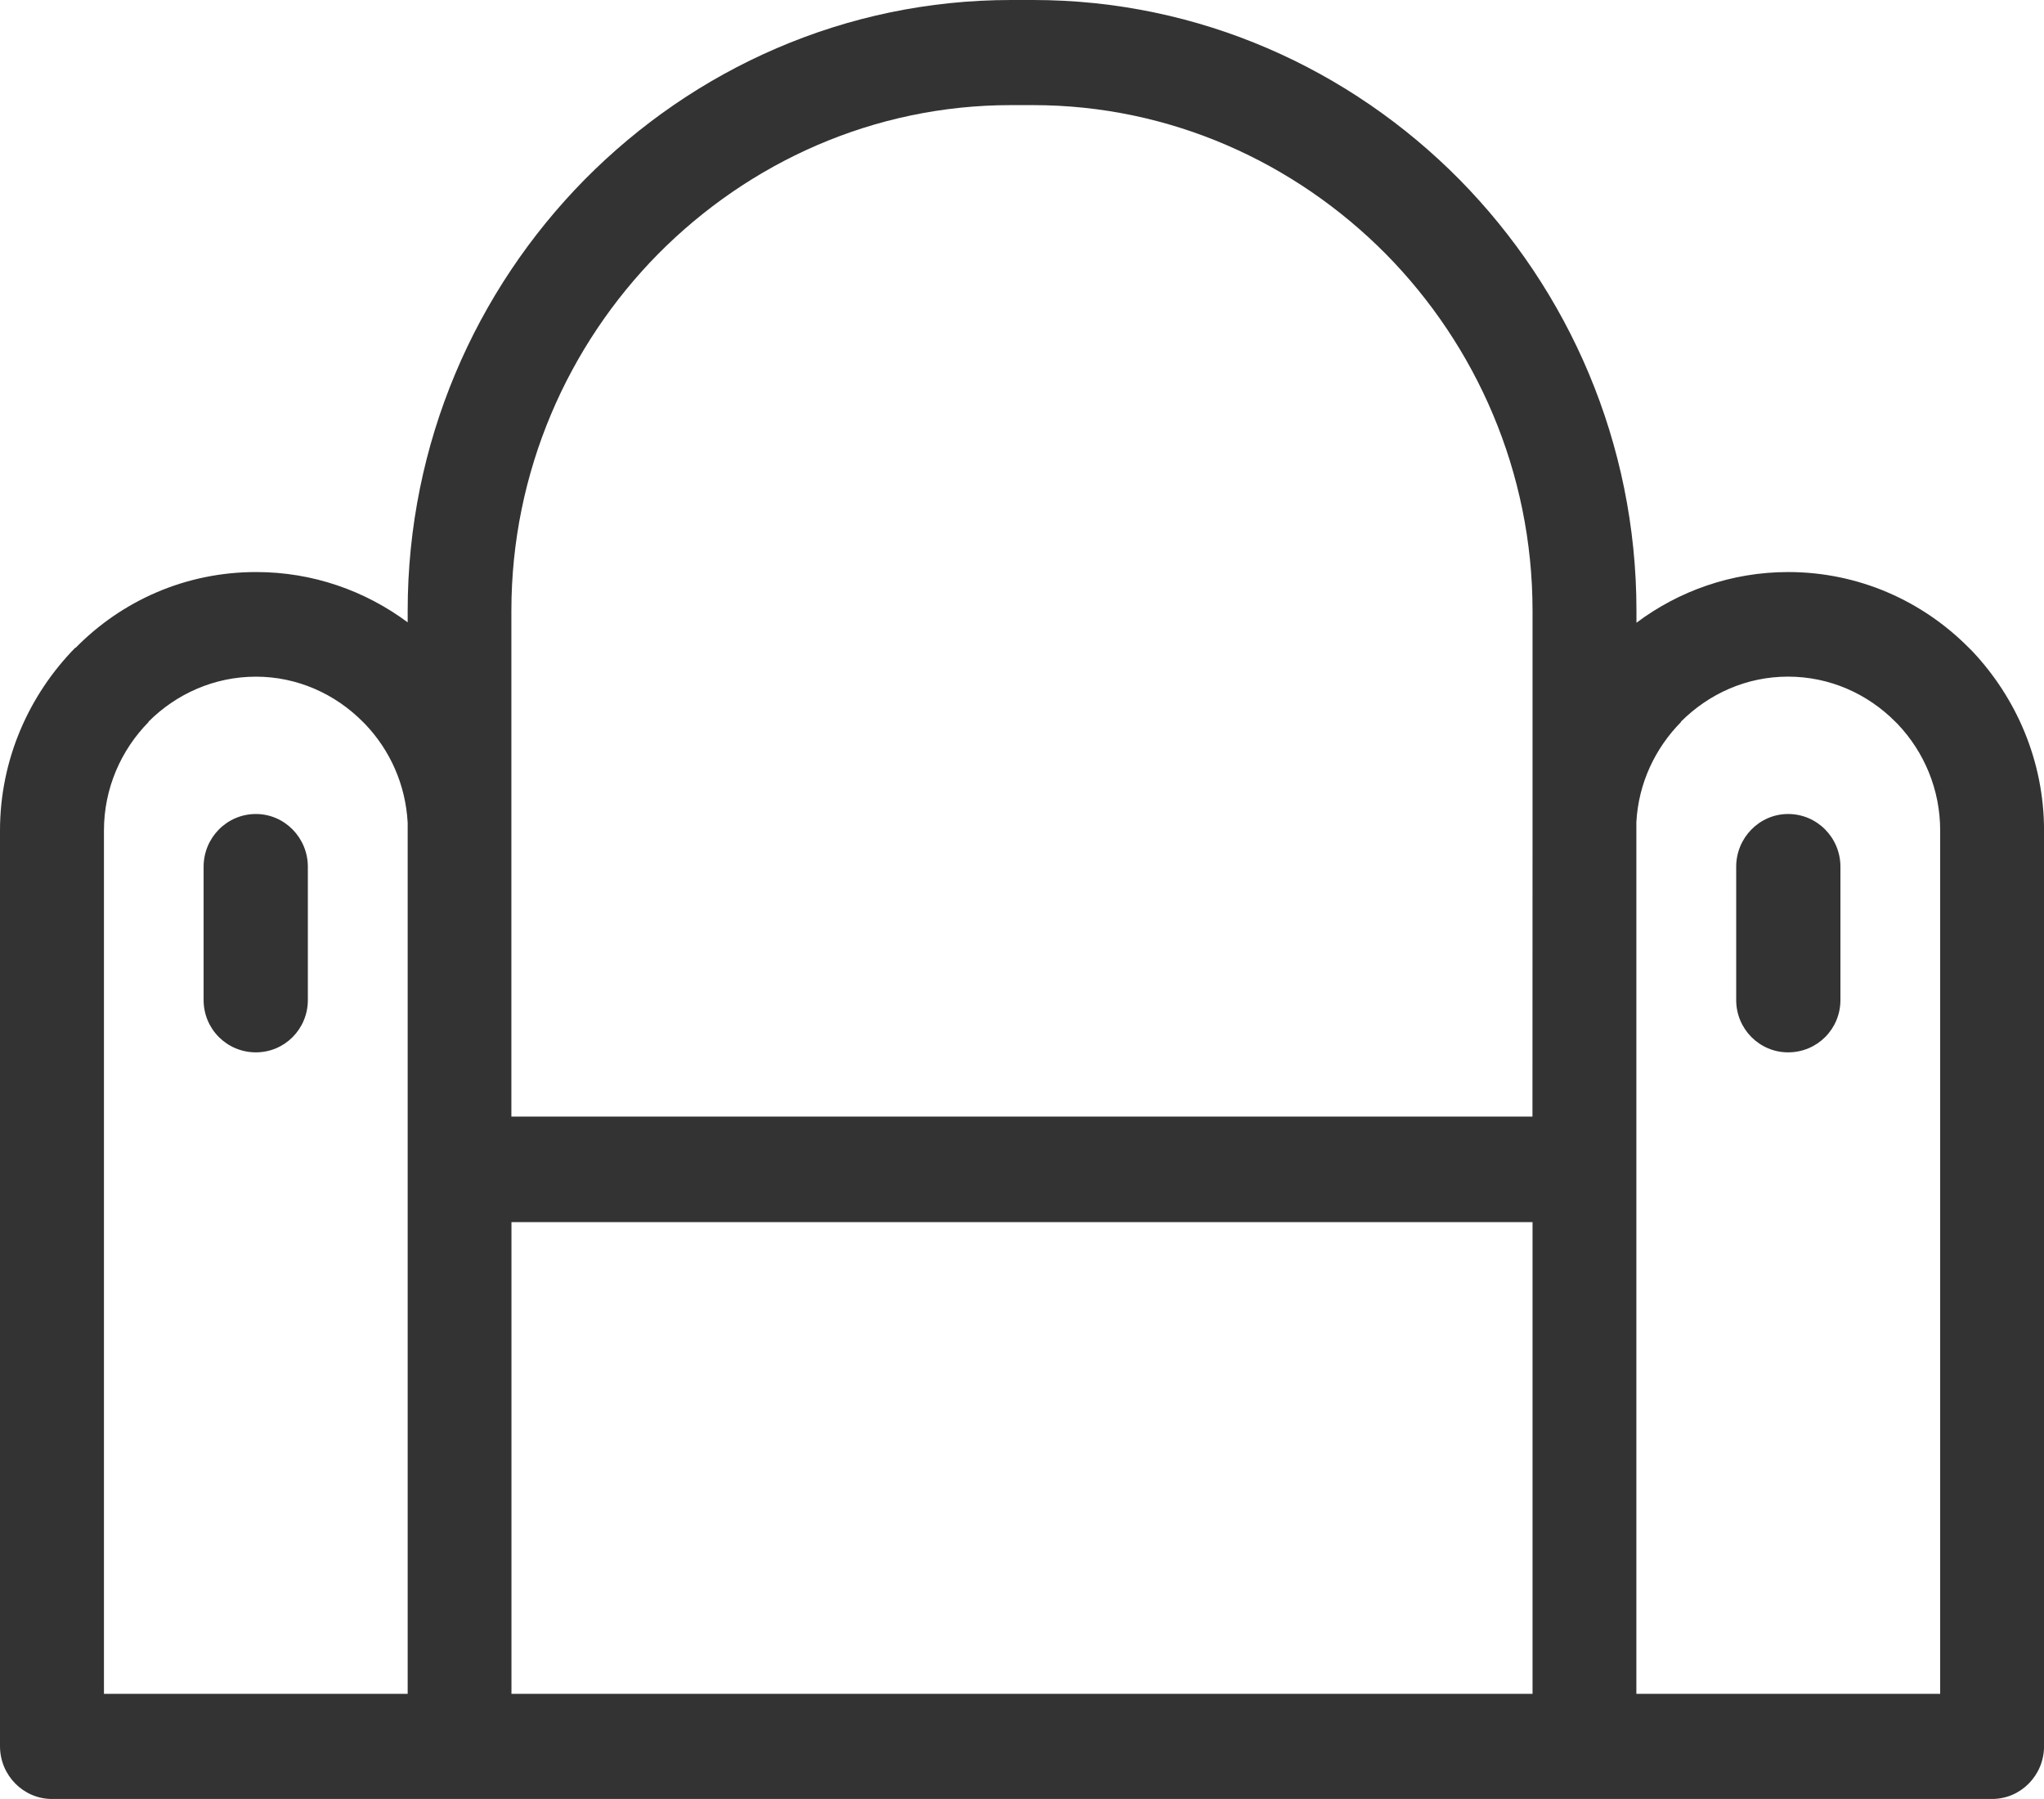
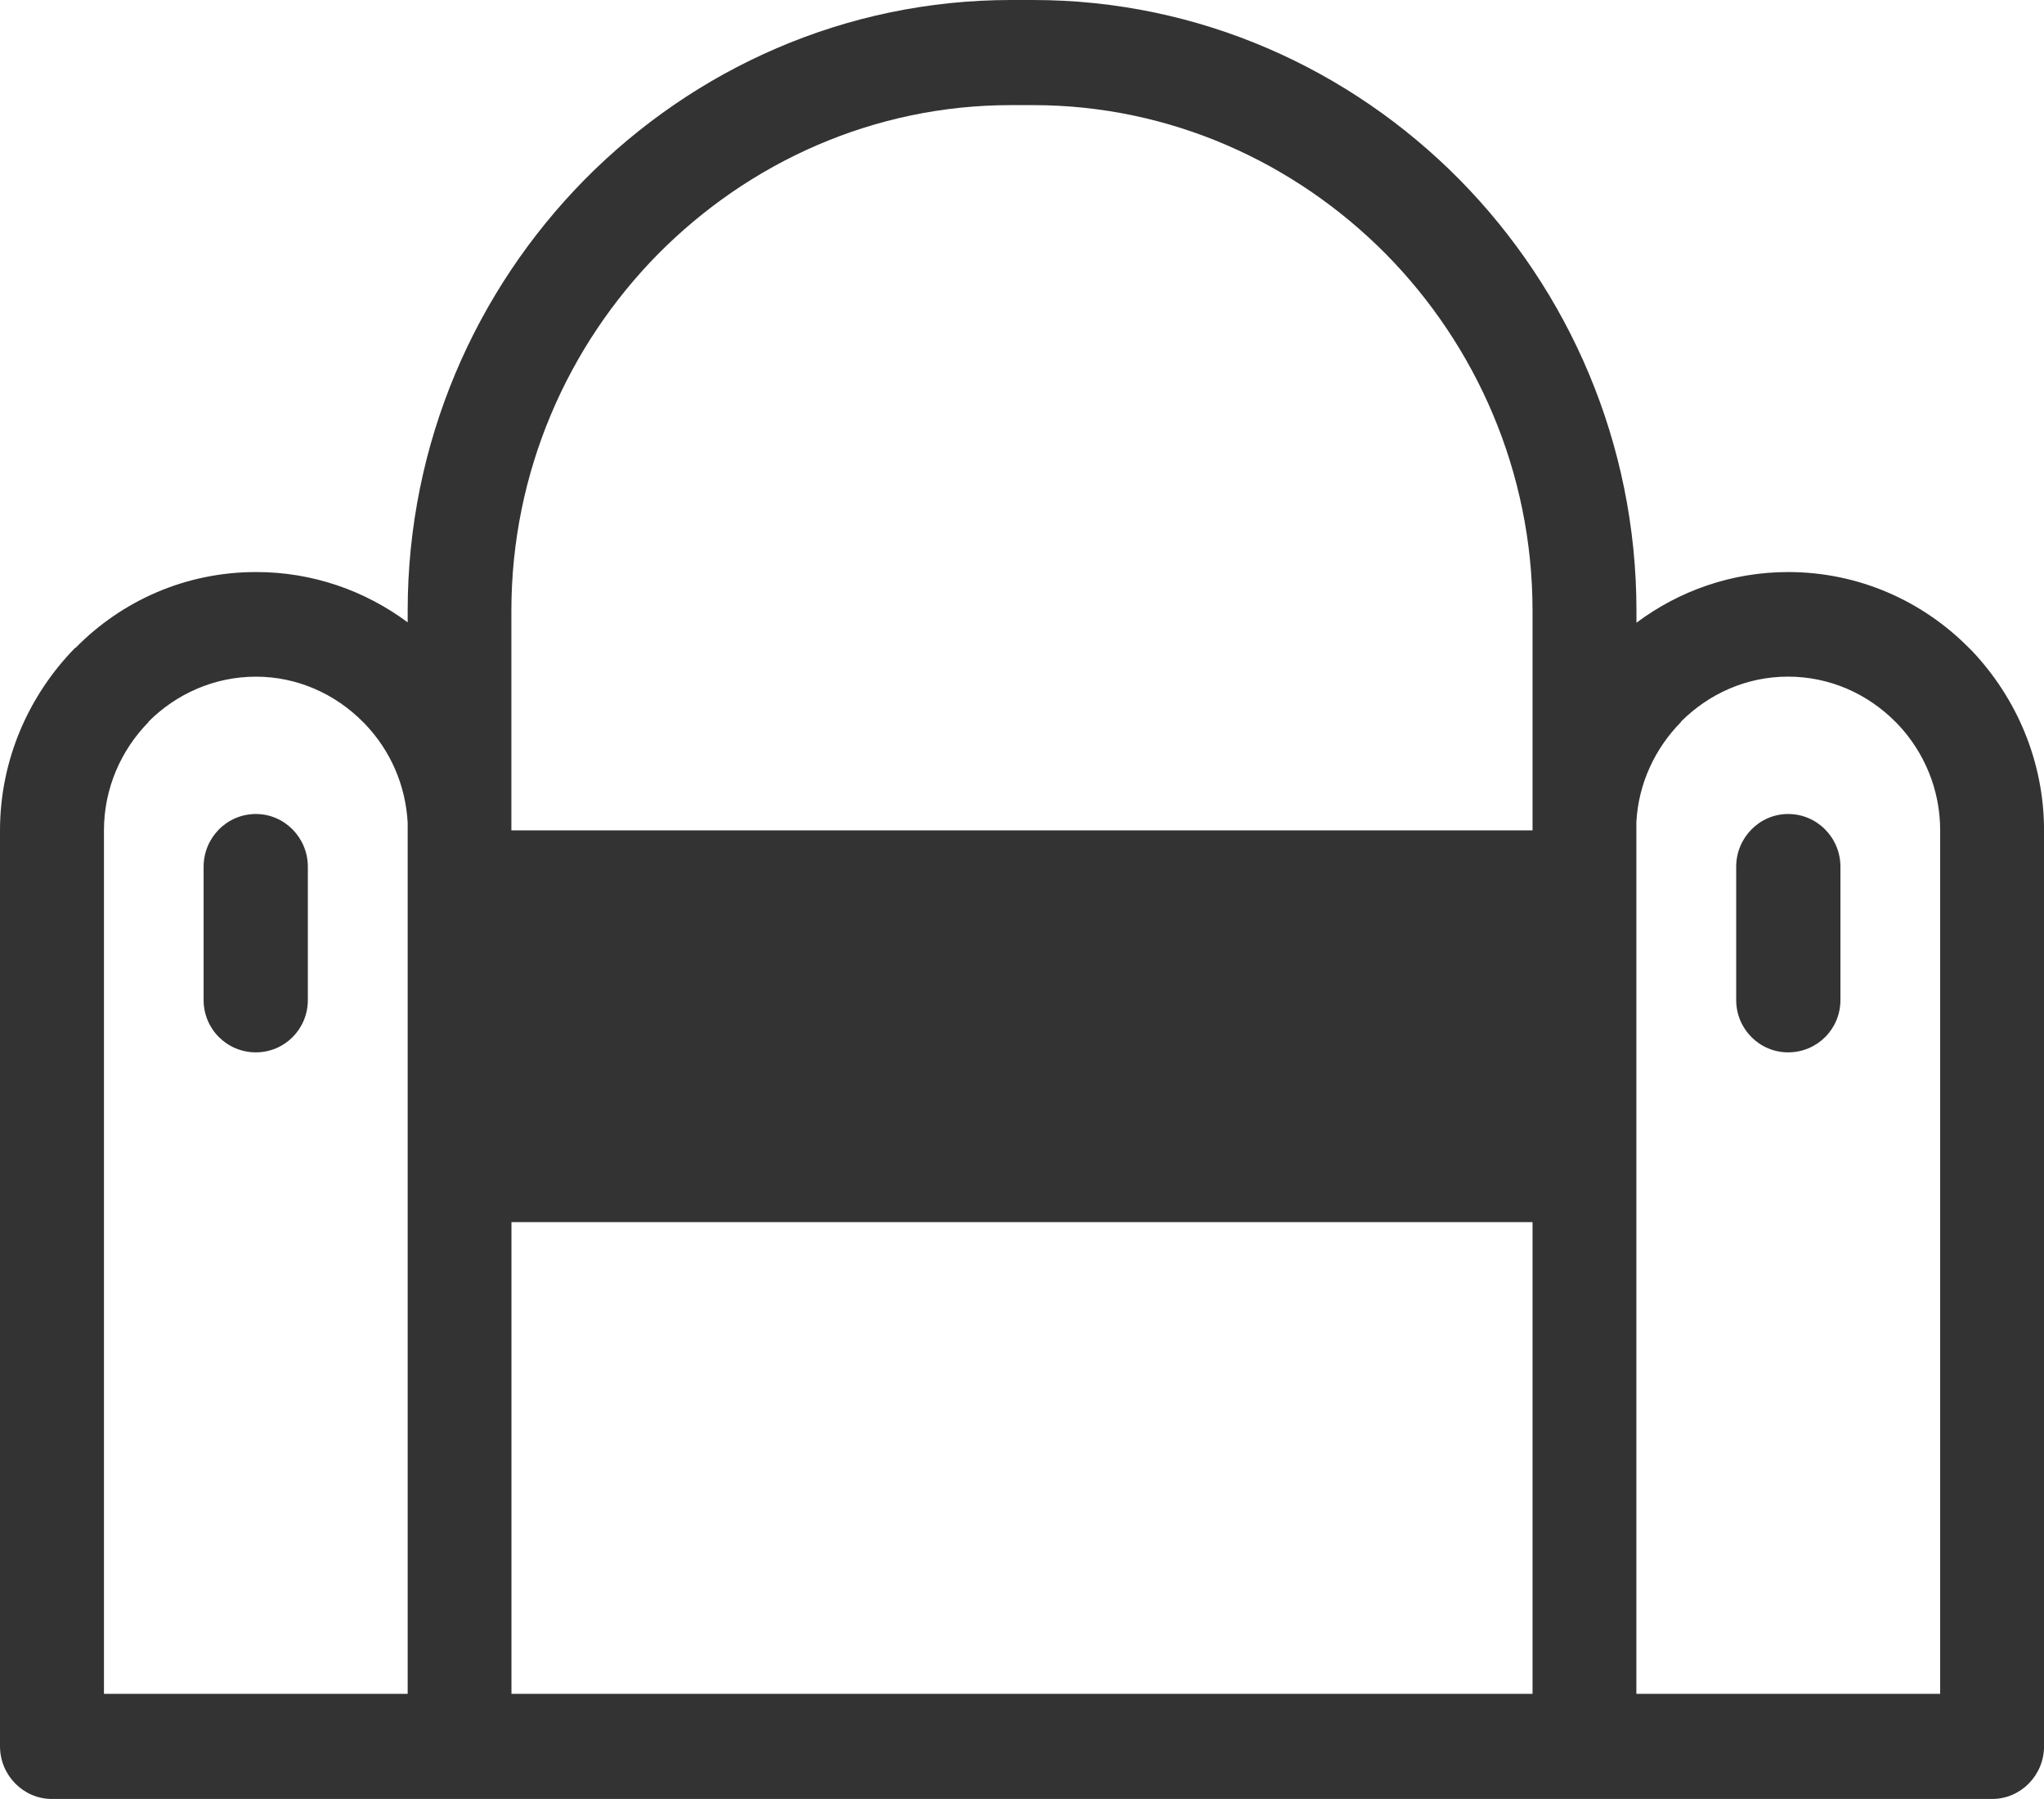
<svg xmlns="http://www.w3.org/2000/svg" version="1.1" id="Ebene_1" x="0px" y="0px" width="50.003px" height="44.001px" viewBox="220.469 210.9 50.003 44.001" xml:space="preserve">
-   <path fill="#333333" d="M226.731,227.451c-1.021,0-1.949,0.421-2.629,1.101v0.01c-0.67,0.681-1.09,1.619-1.09,2.65v21.119h7.43 v-12.83v-8.289v-0.19c-0.051-0.931-0.43-1.771-1.04-2.41l-0.05-0.05C228.671,227.872,227.74,227.451,226.731,227.451 L226.731,227.451z M262.942,232.1c0-0.71,0.57-1.29,1.27-1.29c0.711,0,1.28,0.58,1.28,1.29v3.26c0,0.71-0.569,1.28-1.28,1.28 c-0.699,0-1.27-0.57-1.27-1.28V232.1z M225.45,232.1c0-0.71,0.57-1.29,1.279-1.29c0.701,0,1.271,0.58,1.271,1.29v3.26 c0,0.71-0.568,1.28-1.271,1.28c-0.709,0-1.279-0.57-1.279-1.28V232.1z M230.442,226.122v-0.281c0-4.109,1.66-7.84,4.33-10.549 c2.68-2.711,6.369-4.392,10.43-4.392h0.54c4.06,0,7.75,1.681,10.431,4.392c2.67,2.709,4.329,6.438,4.329,10.549v0.291 c1.04-0.78,2.33-1.24,3.71-1.24c1.73,0,3.29,0.71,4.42,1.851l0.08,0.079c1.08,1.142,1.761,2.689,1.761,4.392v22.398 c0,0.71-0.569,1.29-1.271,1.29h-9.971H231.71h-9.97c-0.7,0-1.271-0.58-1.271-1.29v-22.398c0-1.74,0.712-3.32,1.841-4.471h0.011 c1.13-1.15,2.689-1.851,4.409-1.851C228.12,224.89,229.402,225.35,230.442,226.122z M260.5,231.01v0.201v8.289v12.83h7.432v-21.119 c0-1-0.392-1.92-1.041-2.602l-0.05-0.05c-0.681-0.688-1.61-1.109-2.631-1.109c-1.02,0-1.938,0.421-2.619,1.101v0.01 C260.96,229.201,260.55,230.06,260.5,231.01z M257.96,231.211v-5.371c0-3.399-1.38-6.489-3.59-8.729 c-2.22-2.238-5.27-3.64-8.63-3.64h-0.54c-3.359,0-6.41,1.4-8.63,3.64c-2.21,2.24-3.591,5.33-3.591,8.729v5.371v7h24.979 L257.96,231.211L257.96,231.211z M257.96,240.792h-24.979v11.539h24.979V240.792z" />
+   <path fill="#333333" d="M226.731,227.451c-1.021,0-1.949,0.421-2.629,1.101v0.01c-0.67,0.681-1.09,1.619-1.09,2.65v21.119h7.43 v-12.83v-8.289v-0.19c-0.051-0.931-0.43-1.771-1.04-2.41l-0.05-0.05C228.671,227.872,227.74,227.451,226.731,227.451 L226.731,227.451z M262.942,232.1c0-0.71,0.57-1.29,1.27-1.29c0.711,0,1.28,0.58,1.28,1.29v3.26c0,0.71-0.569,1.28-1.28,1.28 c-0.699,0-1.27-0.57-1.27-1.28V232.1z M225.45,232.1c0-0.71,0.57-1.29,1.279-1.29c0.701,0,1.271,0.58,1.271,1.29v3.26 c0,0.71-0.568,1.28-1.271,1.28c-0.709,0-1.279-0.57-1.279-1.28V232.1z M230.442,226.122v-0.281c0-4.109,1.66-7.84,4.33-10.549 c2.68-2.711,6.369-4.392,10.43-4.392h0.54c4.06,0,7.75,1.681,10.431,4.392c2.67,2.709,4.329,6.438,4.329,10.549v0.291 c1.04-0.78,2.33-1.24,3.71-1.24c1.73,0,3.29,0.71,4.42,1.851l0.08,0.079c1.08,1.142,1.761,2.689,1.761,4.392v22.398 c0,0.71-0.569,1.29-1.271,1.29h-9.971H231.71h-9.97c-0.7,0-1.271-0.58-1.271-1.29v-22.398c0-1.74,0.712-3.32,1.841-4.471h0.011 c1.13-1.15,2.689-1.851,4.409-1.851C228.12,224.89,229.402,225.35,230.442,226.122z M260.5,231.01v0.201v8.289v12.83h7.432v-21.119 c0-1-0.392-1.92-1.041-2.602l-0.05-0.05c-0.681-0.688-1.61-1.109-2.631-1.109c-1.02,0-1.938,0.421-2.619,1.101v0.01 C260.96,229.201,260.55,230.06,260.5,231.01z M257.96,231.211v-5.371c0-3.399-1.38-6.489-3.59-8.729 c-2.22-2.238-5.27-3.64-8.63-3.64h-0.54c-3.359,0-6.41,1.4-8.63,3.64c-2.21,2.24-3.591,5.33-3.591,8.729v5.371h24.979 L257.96,231.211L257.96,231.211z M257.96,240.792h-24.979v11.539h24.979V240.792z" />
</svg>